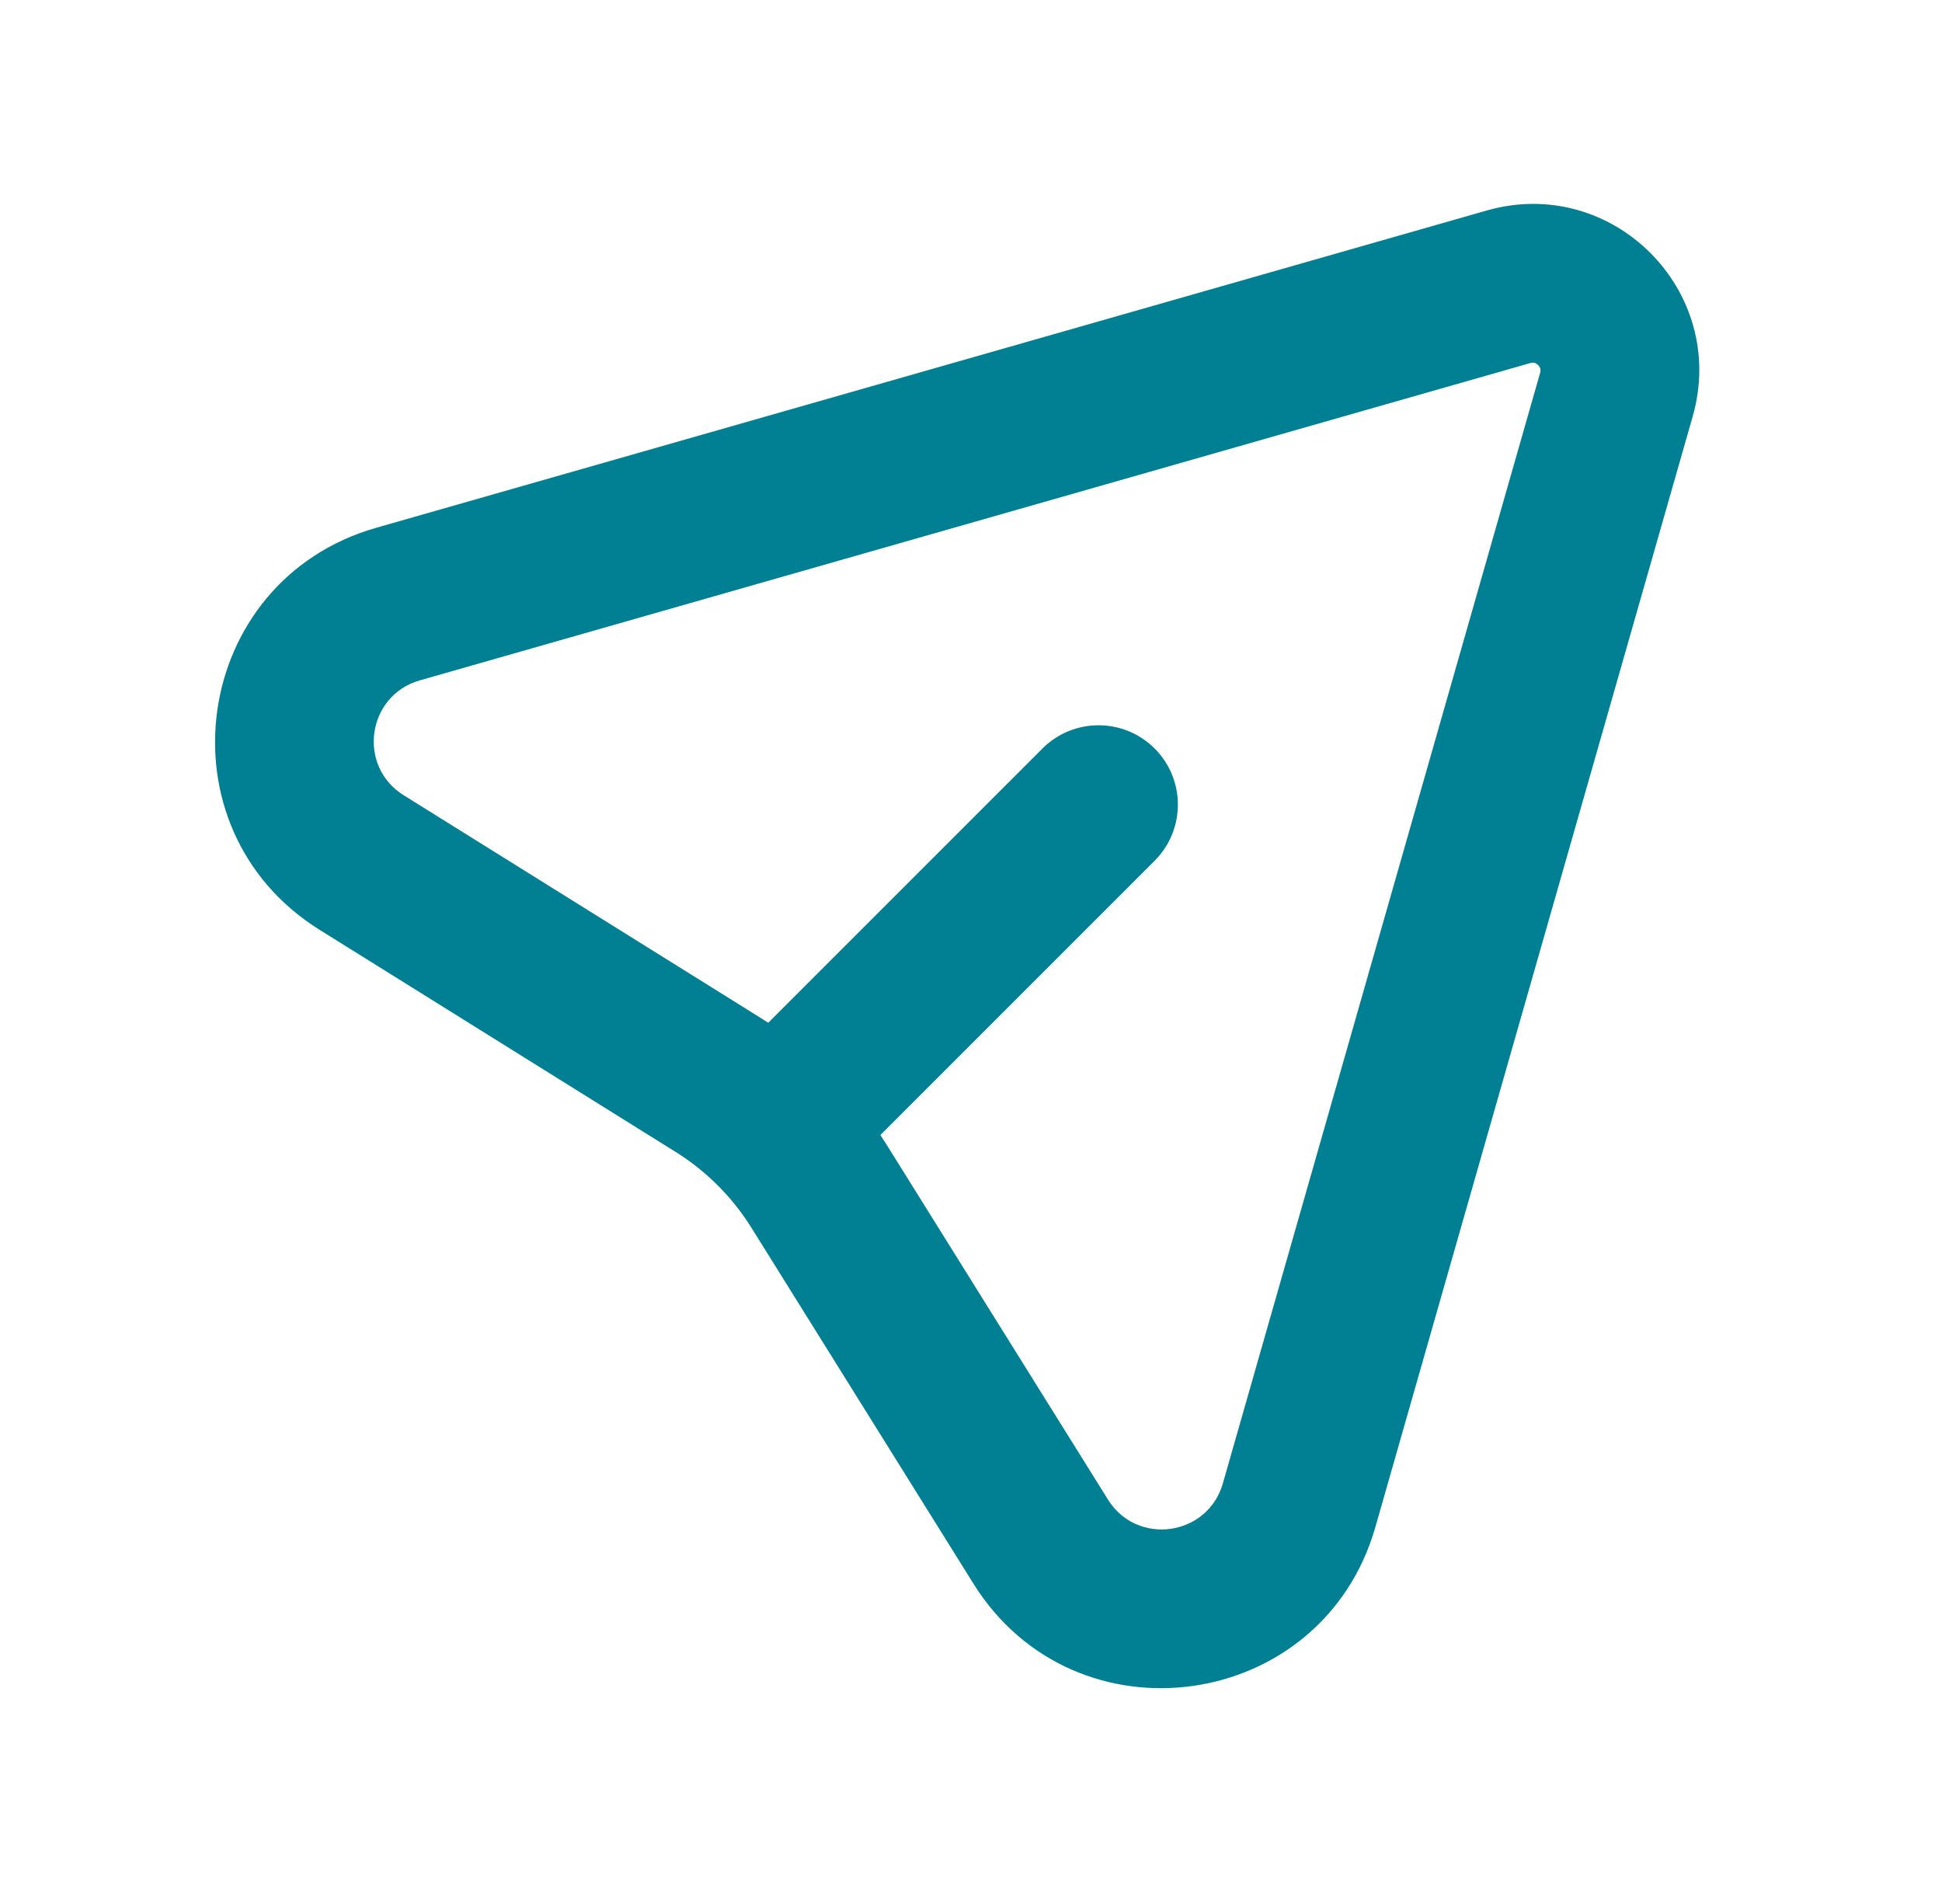
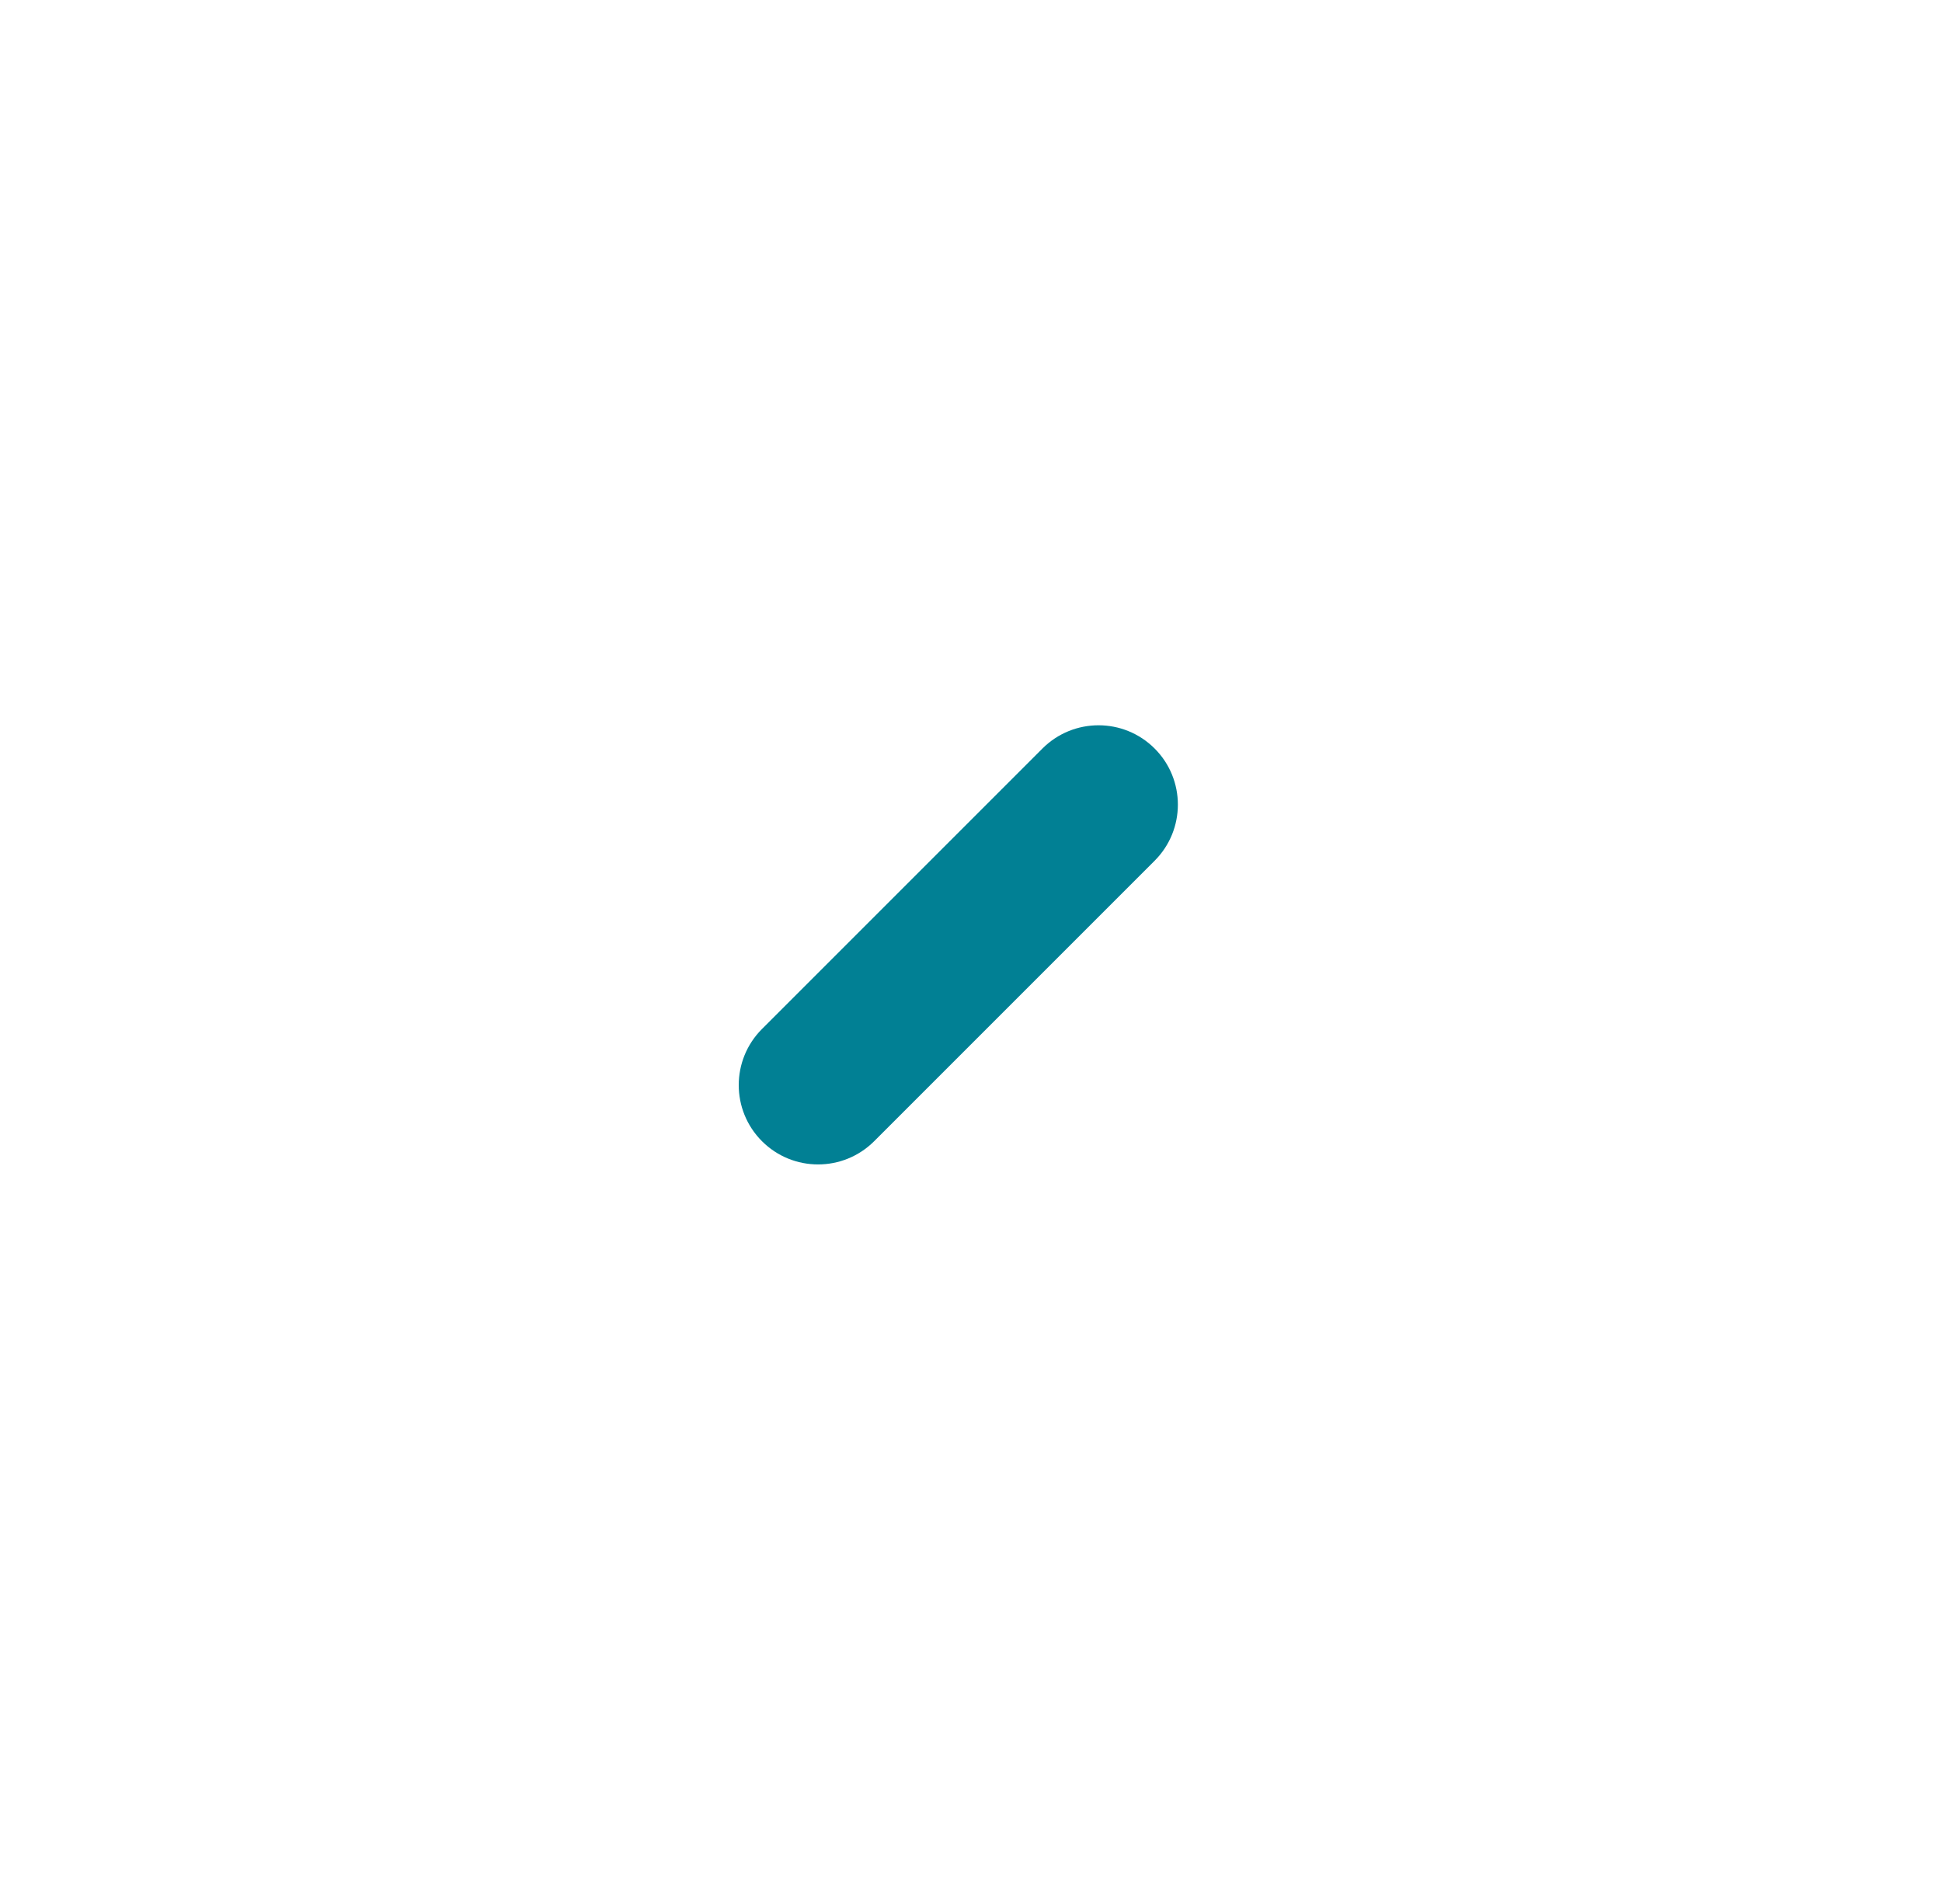
<svg xmlns="http://www.w3.org/2000/svg" width="51" height="50" viewBox="0 0 51 50" fill="none">
-   <path fill-rule="evenodd" clip-rule="evenodd" d="M39.044 5.528C42.344 4.585 45.395 7.636 44.453 10.936L36.12 40.1C34.731 44.962 28.237 45.875 25.562 41.585L19.734 32.242C19.229 31.433 18.547 30.751 17.738 30.247L8.395 24.419C4.106 21.743 5.019 15.249 9.88 13.86L39.044 5.528ZM40.298 9.529C40.277 9.523 40.245 9.518 40.189 9.534L11.025 17.867C9.636 18.263 9.375 20.119 10.6 20.883L19.944 26.711C21.291 27.552 22.428 28.689 23.269 30.037L29.097 39.38C29.861 40.605 31.717 40.344 32.114 38.956L40.446 9.792C40.462 9.735 40.457 9.703 40.451 9.682C40.444 9.654 40.425 9.619 40.393 9.587C40.361 9.555 40.326 9.537 40.298 9.529Z" fill="#018094" />
  <path fill-rule="evenodd" clip-rule="evenodd" d="M30.323 19.657C31.136 20.47 31.136 21.789 30.323 22.603L22.957 29.969C22.143 30.782 20.824 30.782 20.011 29.969C19.197 29.155 19.197 27.836 20.011 27.022L27.376 19.657C28.19 18.843 29.509 18.843 30.323 19.657Z" fill="#018094" />
</svg>